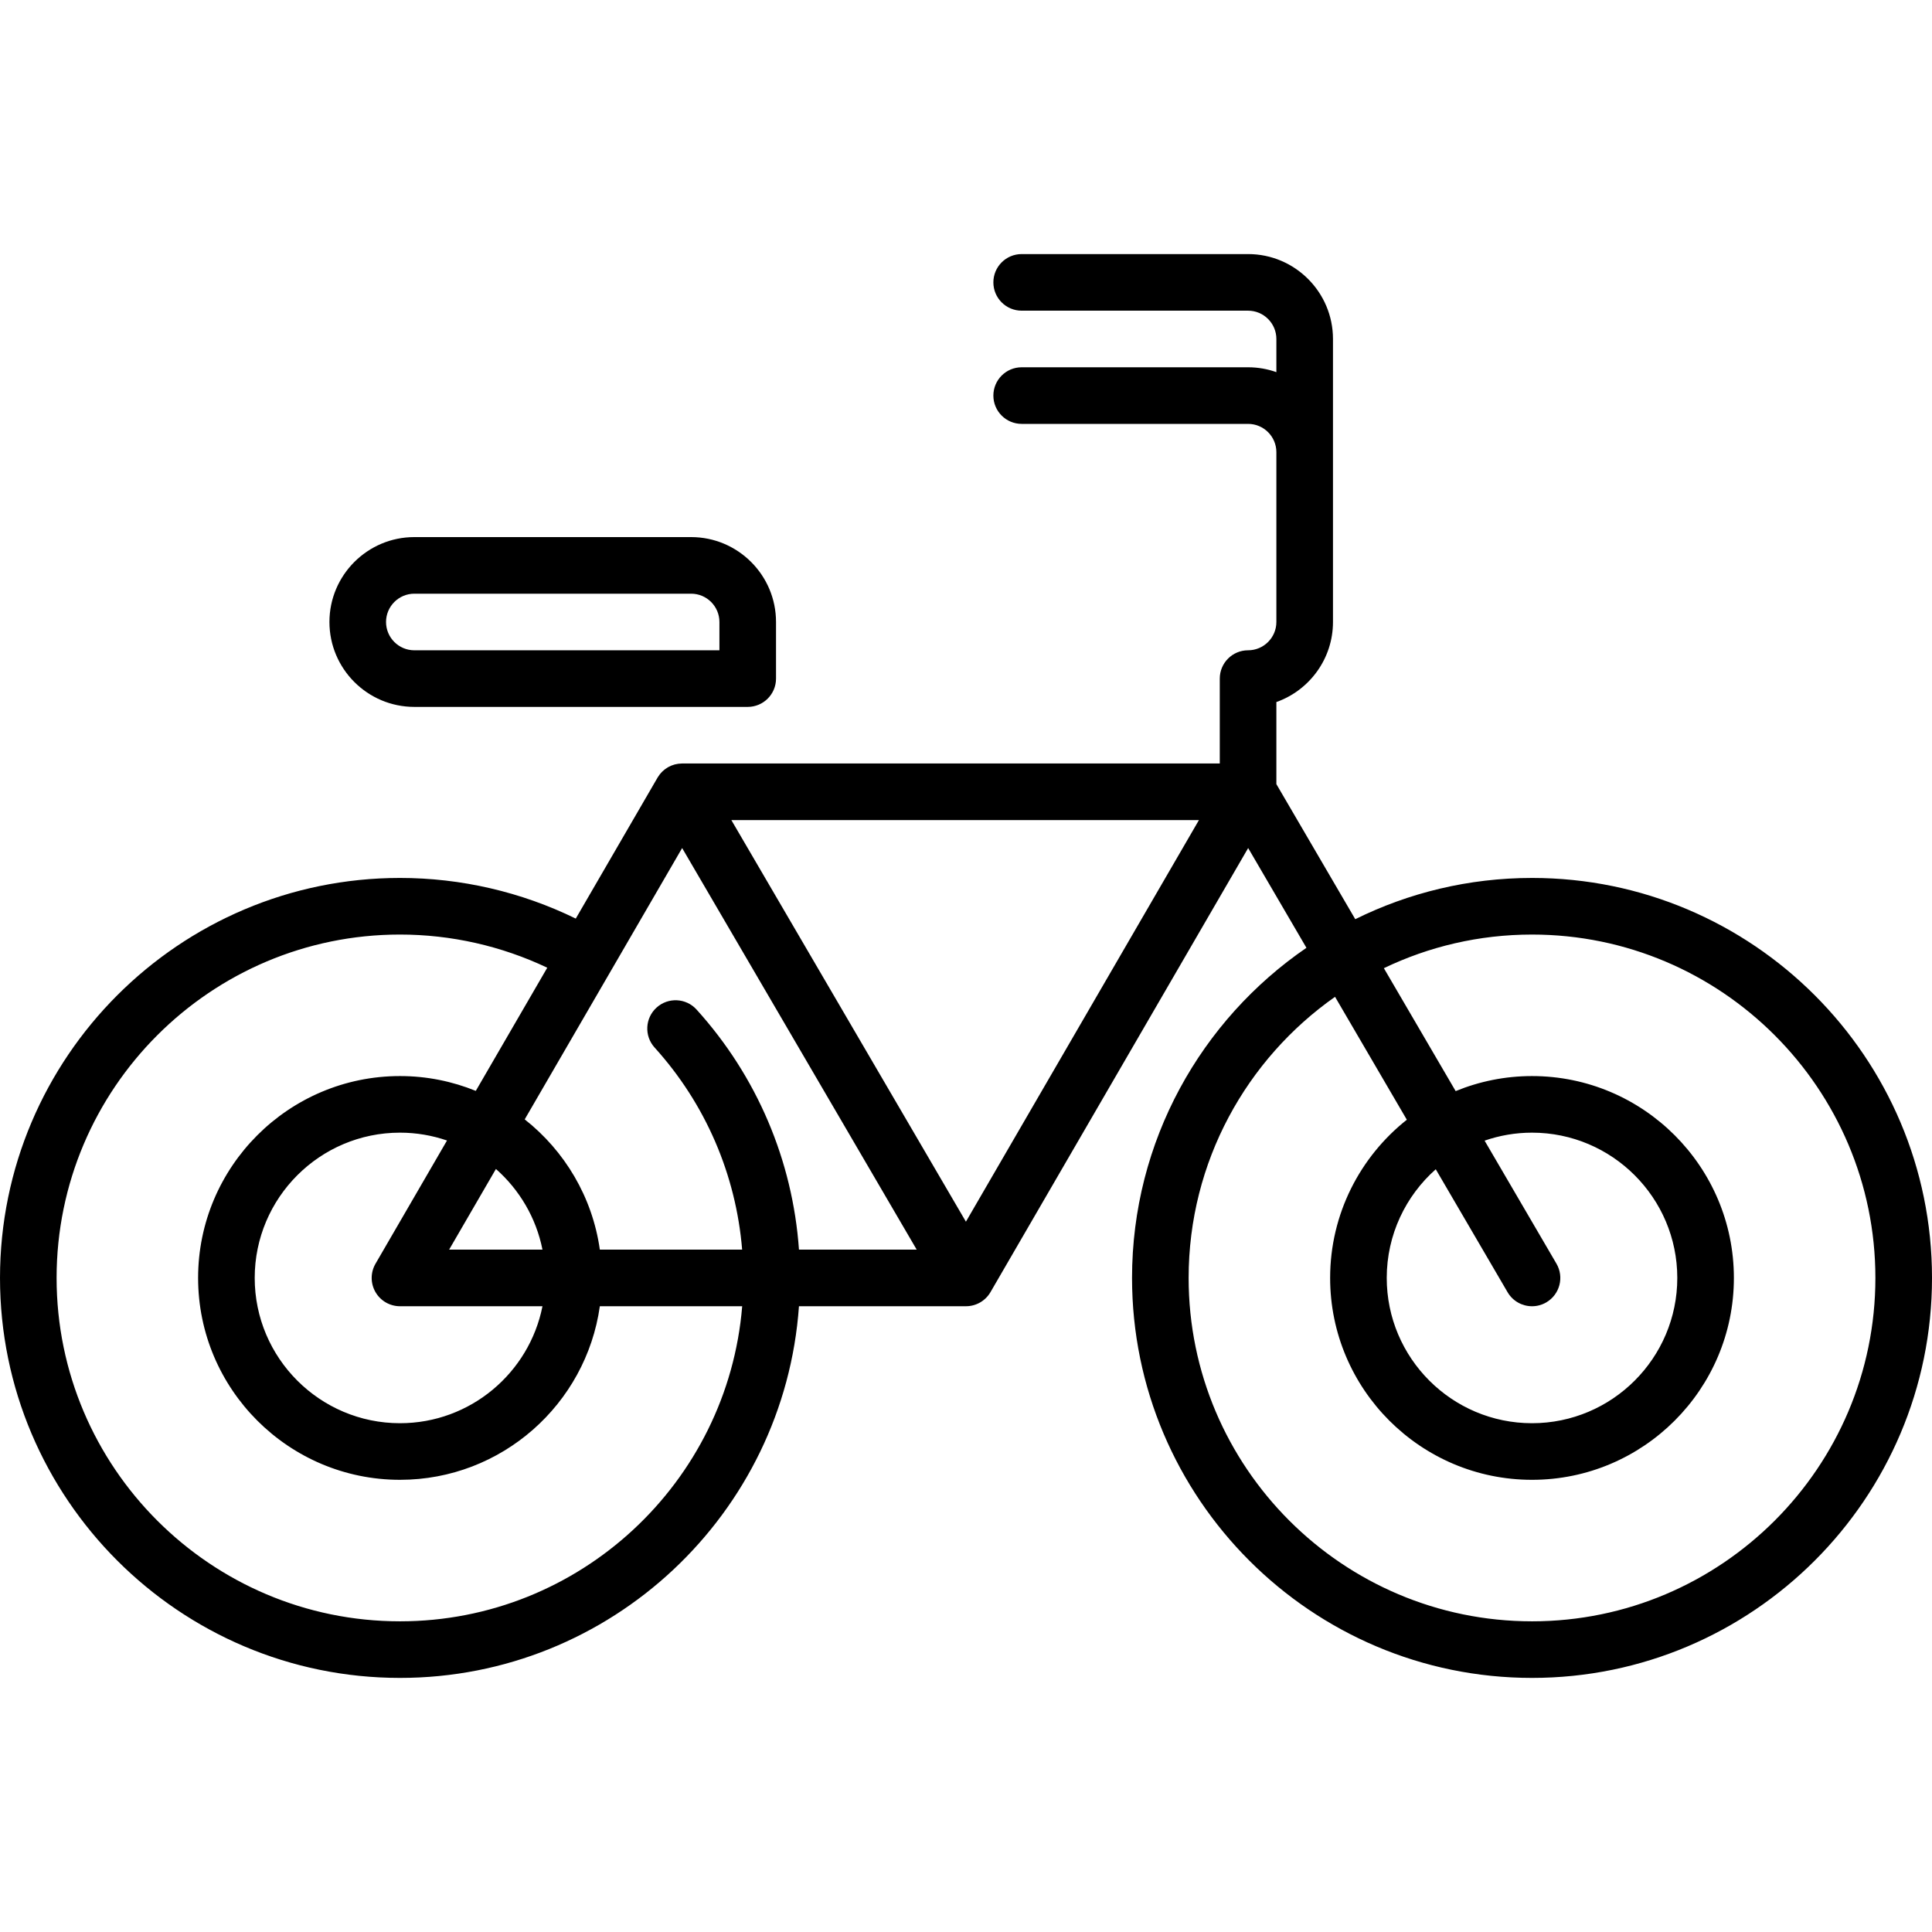
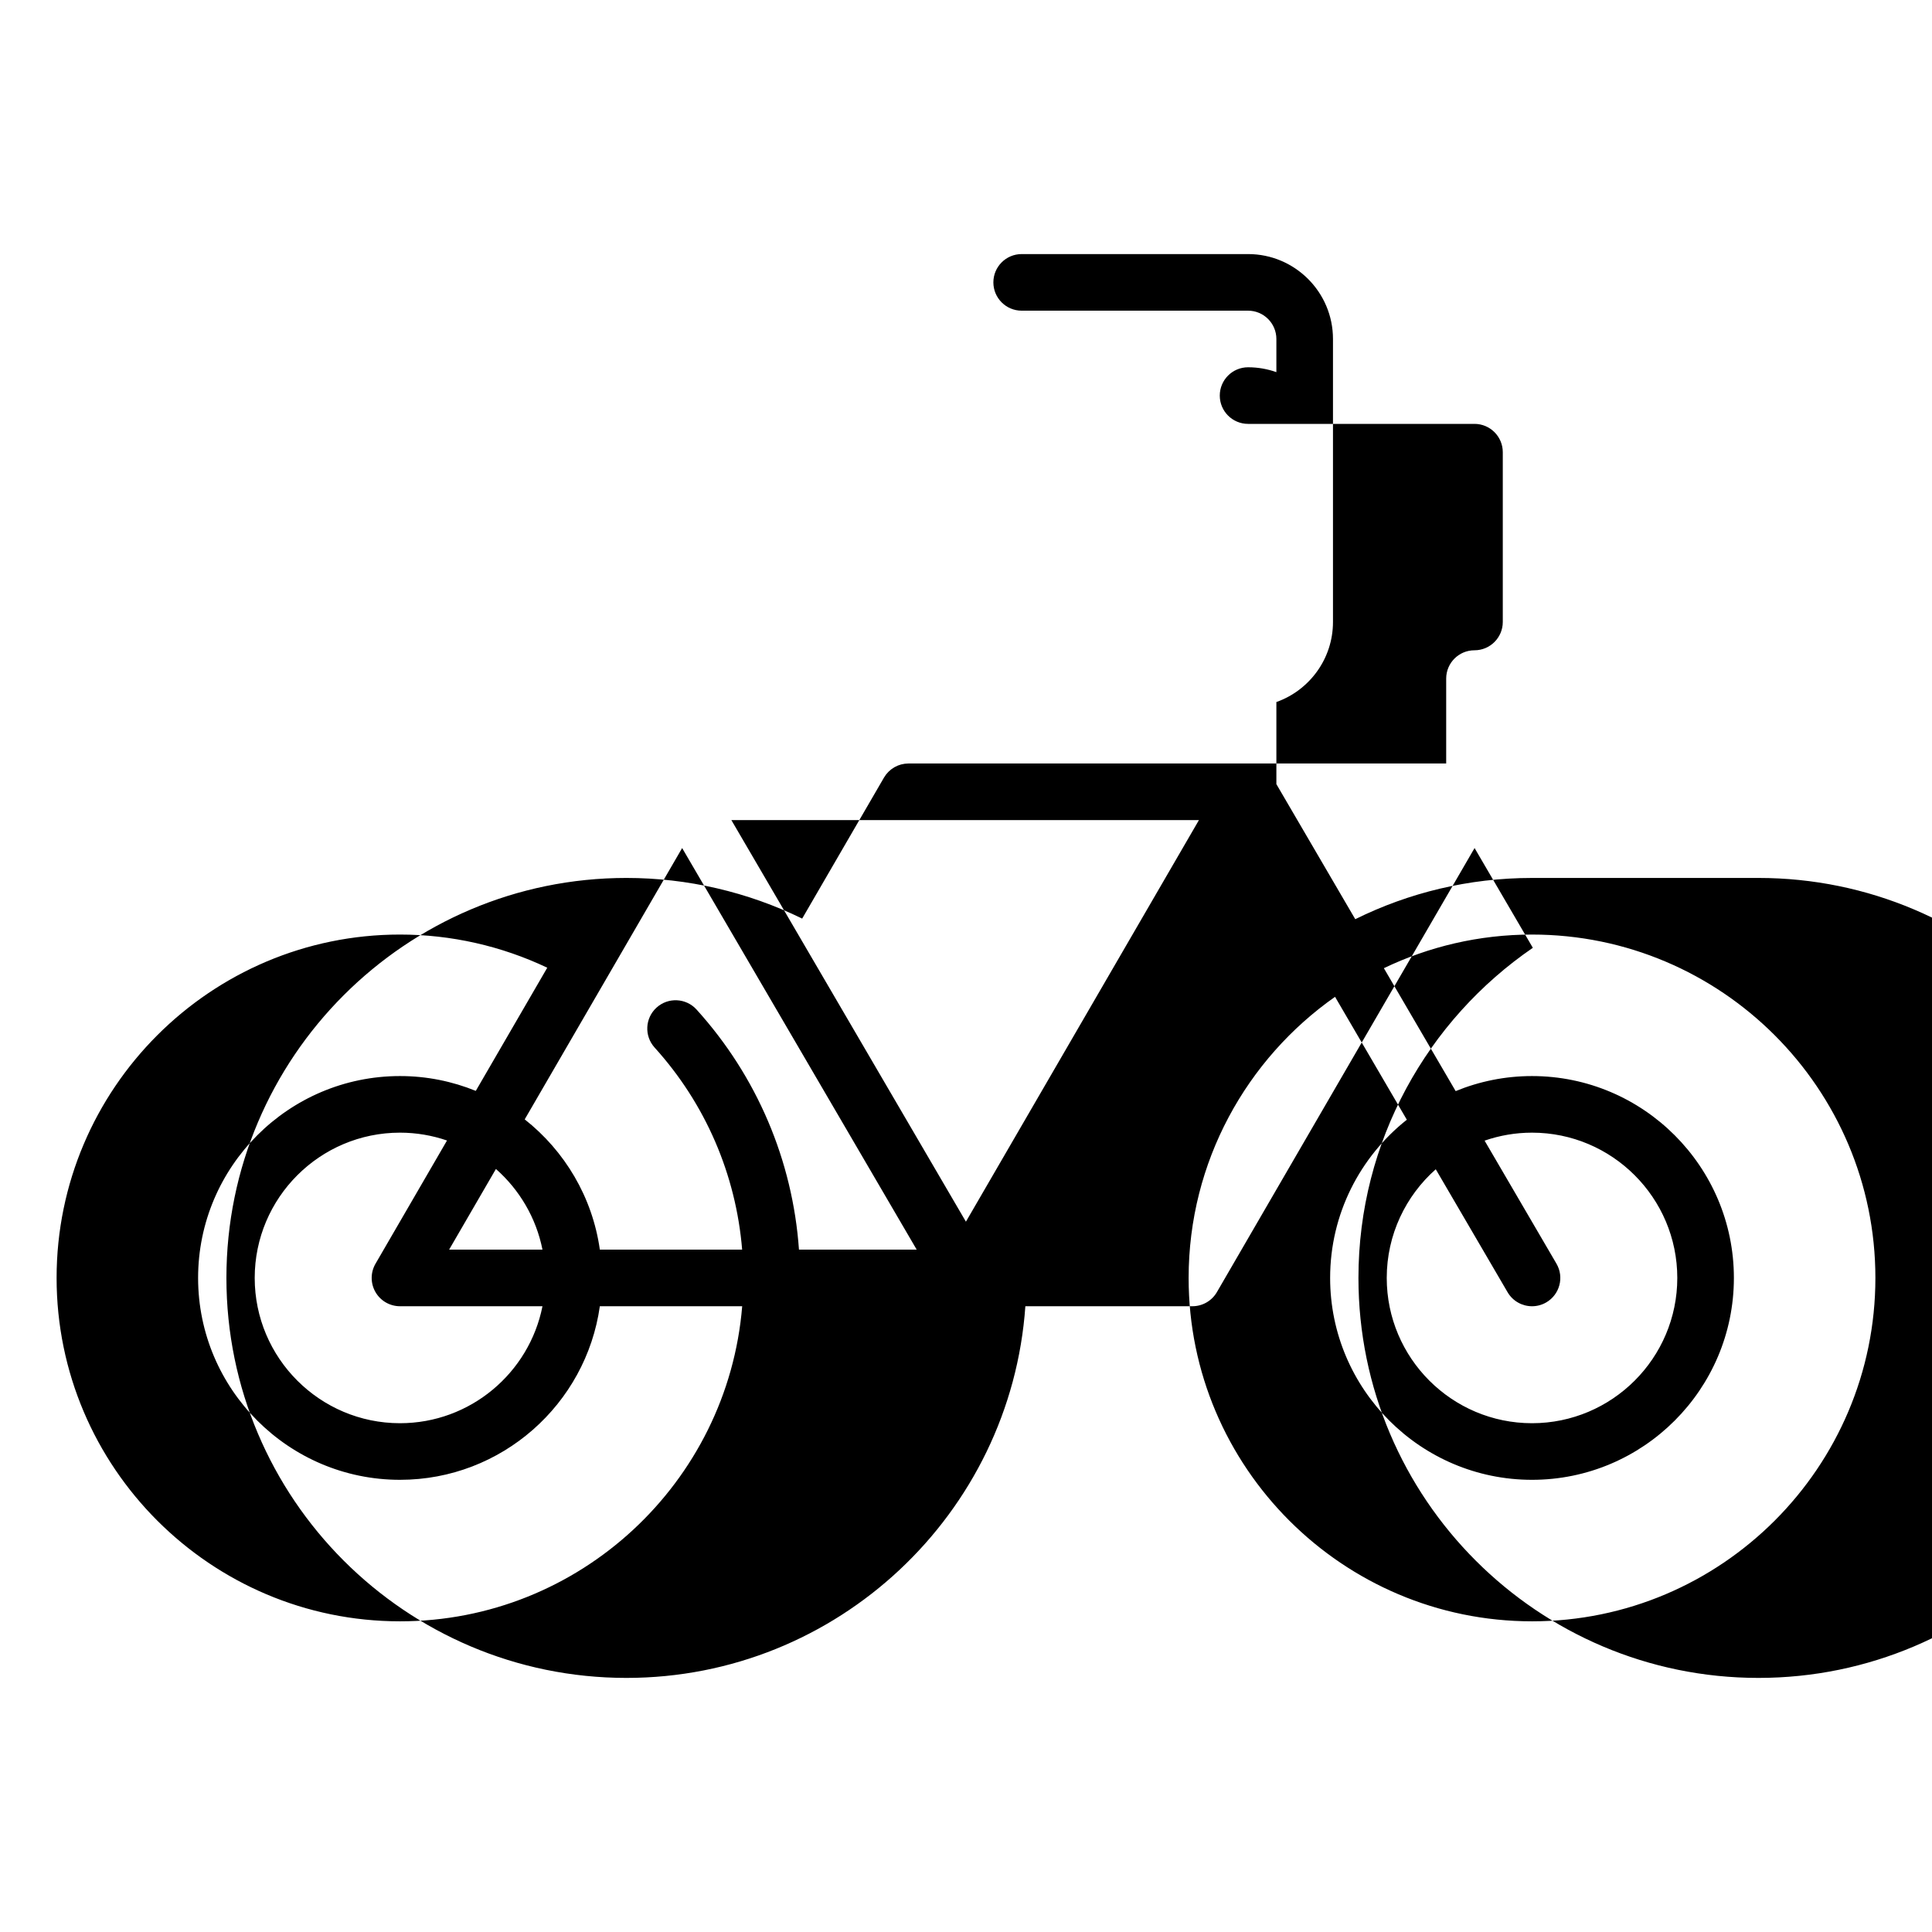
<svg xmlns="http://www.w3.org/2000/svg" id="Capa_1" enable-background="new 0 0 512 512" height="512" viewBox="0 0 512 512" width="512">
-   <path d="m406 232.666c-16.807 0-32.708 3.938-46.842 10.93l-20.905-35.792v-21.755c8.73-3.095 15-11.437 15-21.215v-75c0-12.407-10.094-22.5-22.5-22.5h-60c-4.143 0-7.5 3.358-7.5 7.5s3.357 7.5 7.5 7.5h60c4.136 0 7.5 3.364 7.5 7.5v8.79c-2.347-.833-4.871-1.29-7.5-1.29h-60c-4.143 0-7.5 3.358-7.5 7.5s3.357 7.5 7.5 7.5h60c4.136 0 7.5 3.364 7.5 7.5v45c0 4.136-3.364 7.5-7.5 7.5-4.143 0-7.5 3.358-7.5 7.5v22.5h-142.5c-.026 0-.051.005-.076.005-.597.006-1.196.083-1.787.235-.075.019-.148.042-.223.063-.213.062-.424.134-.634.216-.081.031-.162.061-.242.096-.226.097-.449.208-.669.329-.043.024-.089.044-.132.069-.271.157-.507.319-.734.489-.06.045-.116.095-.175.142-.18.143-.352.292-.516.449-.059.057-.118.115-.175.173-.176.18-.341.367-.497.562-.031.038-.063.074-.093.113-.184.241-.352.491-.505.75-.009.015-.021.029-.03.044l-21.682 37.368c-14.432-7.06-30.388-10.771-46.583-10.771-58.449 0-106 47.551-106 106s47.551 106 106 106c55.927 0 101.87-43.538 105.731-98.5h44.269c2.674 0 5.146-1.423 6.487-3.736l68.287-117.689 15.443 26.44c-27.885 19.116-46.217 51.198-46.217 87.485 0 58.449 47.552 106 106 106s106-47.551 106-106-47.552-106-106-106zm-232.524 44.942c13.483 14.891 21.566 33.681 23.2 53.559h-37.712c-1.966-13.951-9.332-26.182-19.91-34.521l41.721-71.905 62.16 106.426h-31.199c-1.664-23.613-11.152-45.97-27.14-63.627-2.779-3.069-7.522-3.306-10.594-.525-3.071 2.779-3.306 7.522-.526 10.593zm-73.975 64.801c1.338 2.324 3.816 3.757 6.499 3.757h37.761c-3.5 17.65-19.098 31-37.761 31-21.229 0-38.5-17.271-38.5-38.5s17.271-38.5 38.5-38.5c4.36 0 8.549.739 12.46 2.081l-18.947 32.655c-1.346 2.32-1.351 5.183-.012 7.507zm19.522-11.243 12.402-21.375c6.22 5.483 10.662 12.934 12.336 21.375zm-13.023 98.5c-50.178 0-91-40.822-91-91s40.822-91 91-91c13.551 0 26.9 3.028 39.031 8.787l-18.94 32.642c-6.208-2.525-12.987-3.929-20.091-3.929-29.5 0-53.5 24-53.5 53.5s24 53.5 53.5 53.5c26.954 0 49.304-20.04 52.964-46h37.725c-3.827 46.682-43.037 83.5-90.689 83.5zm149.979-105.907-62.16-106.425h123.911zm150.021 105.907c-50.178 0-91-40.822-91-91 0-30.771 15.355-58.02 38.802-74.498l19.024 32.572c-12.369 9.808-20.326 24.951-20.326 41.927 0 29.5 24 53.5 53.5 53.5s53.5-24 53.5-53.5-24-53.5-53.5-53.5c-7.158 0-13.988 1.424-20.234 3.986l-19.025-32.573c11.893-5.711 25.208-8.913 39.259-8.913 50.178 0 91 40.822 91 91s-40.822 90.999-91 90.999zm6.477-94.782-19.041-32.601c3.941-1.365 8.166-2.116 12.565-2.116 21.229 0 38.5 17.271 38.5 38.5s-17.271 38.5-38.5 38.5-38.5-17.271-38.5-38.5c0-11.451 5.031-21.744 12.992-28.802l19.032 32.585c1.395 2.388 3.904 3.719 6.483 3.719 1.284 0 2.587-.331 3.775-1.025 3.576-2.091 4.782-6.684 2.694-10.26z" />
-   <path d="m109.804 187.334h88.35c4.142 0 7.5-3.358 7.5-7.5v-15c0-12.407-10.093-22.5-22.5-22.5h-73.35c-12.407 0-22.5 10.093-22.5 22.5s10.093 22.5 22.5 22.5zm0-30h73.35c4.136 0 7.5 3.364 7.5 7.5v7.5h-80.85c-4.136 0-7.5-3.364-7.5-7.5s3.364-7.5 7.5-7.5z" />
+   <path d="m406 232.666c-16.807 0-32.708 3.938-46.842 10.93l-20.905-35.792v-21.755c8.73-3.095 15-11.437 15-21.215v-75c0-12.407-10.094-22.5-22.5-22.5h-60c-4.143 0-7.5 3.358-7.5 7.5s3.357 7.5 7.5 7.5h60c4.136 0 7.5 3.364 7.5 7.5v8.79c-2.347-.833-4.871-1.29-7.5-1.29c-4.143 0-7.5 3.358-7.5 7.5s3.357 7.5 7.5 7.5h60c4.136 0 7.5 3.364 7.5 7.5v45c0 4.136-3.364 7.5-7.5 7.5-4.143 0-7.5 3.358-7.5 7.5v22.5h-142.5c-.026 0-.051.005-.076.005-.597.006-1.196.083-1.787.235-.075.019-.148.042-.223.063-.213.062-.424.134-.634.216-.081.031-.162.061-.242.096-.226.097-.449.208-.669.329-.043.024-.089.044-.132.069-.271.157-.507.319-.734.489-.06.045-.116.095-.175.142-.18.143-.352.292-.516.449-.059.057-.118.115-.175.173-.176.18-.341.367-.497.562-.031.038-.063.074-.093.113-.184.241-.352.491-.505.75-.009.015-.021.029-.03.044l-21.682 37.368c-14.432-7.06-30.388-10.771-46.583-10.771-58.449 0-106 47.551-106 106s47.551 106 106 106c55.927 0 101.87-43.538 105.731-98.5h44.269c2.674 0 5.146-1.423 6.487-3.736l68.287-117.689 15.443 26.44c-27.885 19.116-46.217 51.198-46.217 87.485 0 58.449 47.552 106 106 106s106-47.551 106-106-47.552-106-106-106zm-232.524 44.942c13.483 14.891 21.566 33.681 23.2 53.559h-37.712c-1.966-13.951-9.332-26.182-19.91-34.521l41.721-71.905 62.16 106.426h-31.199c-1.664-23.613-11.152-45.97-27.14-63.627-2.779-3.069-7.522-3.306-10.594-.525-3.071 2.779-3.306 7.522-.526 10.593zm-73.975 64.801c1.338 2.324 3.816 3.757 6.499 3.757h37.761c-3.5 17.65-19.098 31-37.761 31-21.229 0-38.5-17.271-38.5-38.5s17.271-38.5 38.5-38.5c4.36 0 8.549.739 12.46 2.081l-18.947 32.655c-1.346 2.32-1.351 5.183-.012 7.507zm19.522-11.243 12.402-21.375c6.22 5.483 10.662 12.934 12.336 21.375zm-13.023 98.5c-50.178 0-91-40.822-91-91s40.822-91 91-91c13.551 0 26.9 3.028 39.031 8.787l-18.94 32.642c-6.208-2.525-12.987-3.929-20.091-3.929-29.5 0-53.5 24-53.5 53.5s24 53.5 53.5 53.5c26.954 0 49.304-20.04 52.964-46h37.725c-3.827 46.682-43.037 83.5-90.689 83.5zm149.979-105.907-62.16-106.425h123.911zm150.021 105.907c-50.178 0-91-40.822-91-91 0-30.771 15.355-58.02 38.802-74.498l19.024 32.572c-12.369 9.808-20.326 24.951-20.326 41.927 0 29.5 24 53.5 53.5 53.5s53.5-24 53.5-53.5-24-53.5-53.5-53.5c-7.158 0-13.988 1.424-20.234 3.986l-19.025-32.573c11.893-5.711 25.208-8.913 39.259-8.913 50.178 0 91 40.822 91 91s-40.822 90.999-91 90.999zm6.477-94.782-19.041-32.601c3.941-1.365 8.166-2.116 12.565-2.116 21.229 0 38.5 17.271 38.5 38.5s-17.271 38.5-38.5 38.5-38.5-17.271-38.5-38.5c0-11.451 5.031-21.744 12.992-28.802l19.032 32.585c1.395 2.388 3.904 3.719 6.483 3.719 1.284 0 2.587-.331 3.775-1.025 3.576-2.091 4.782-6.684 2.694-10.26z" />
</svg>